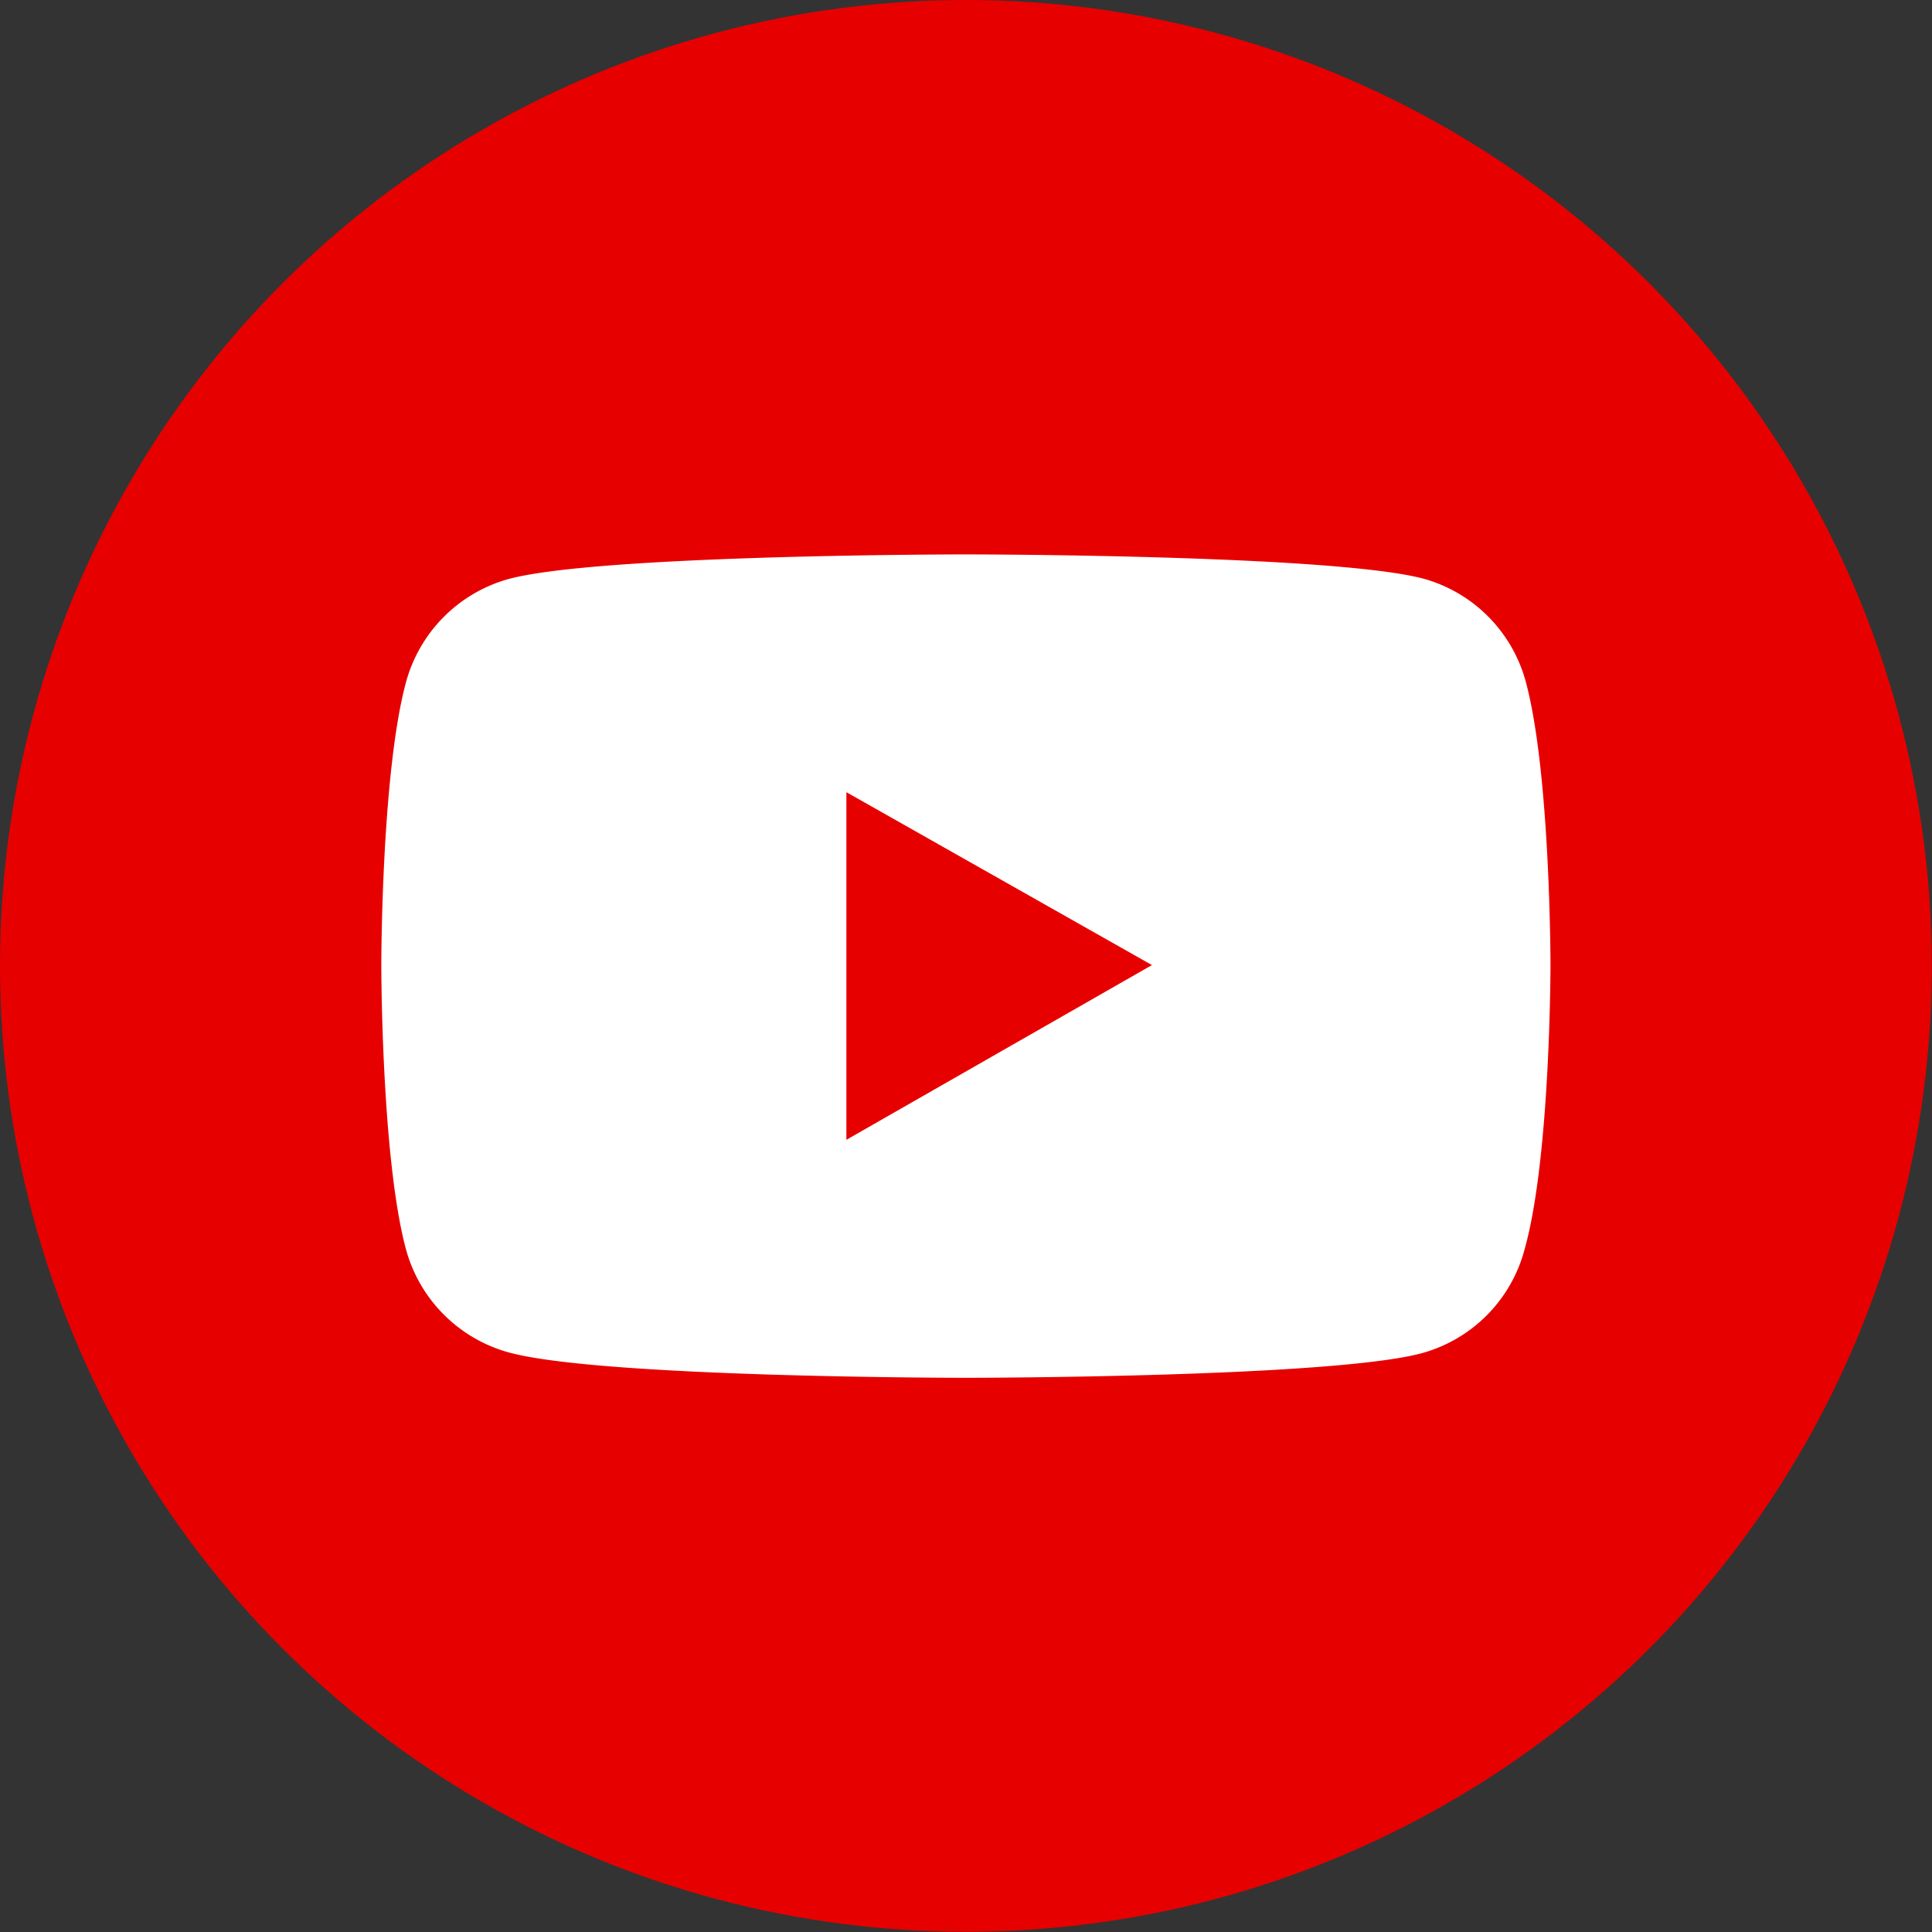
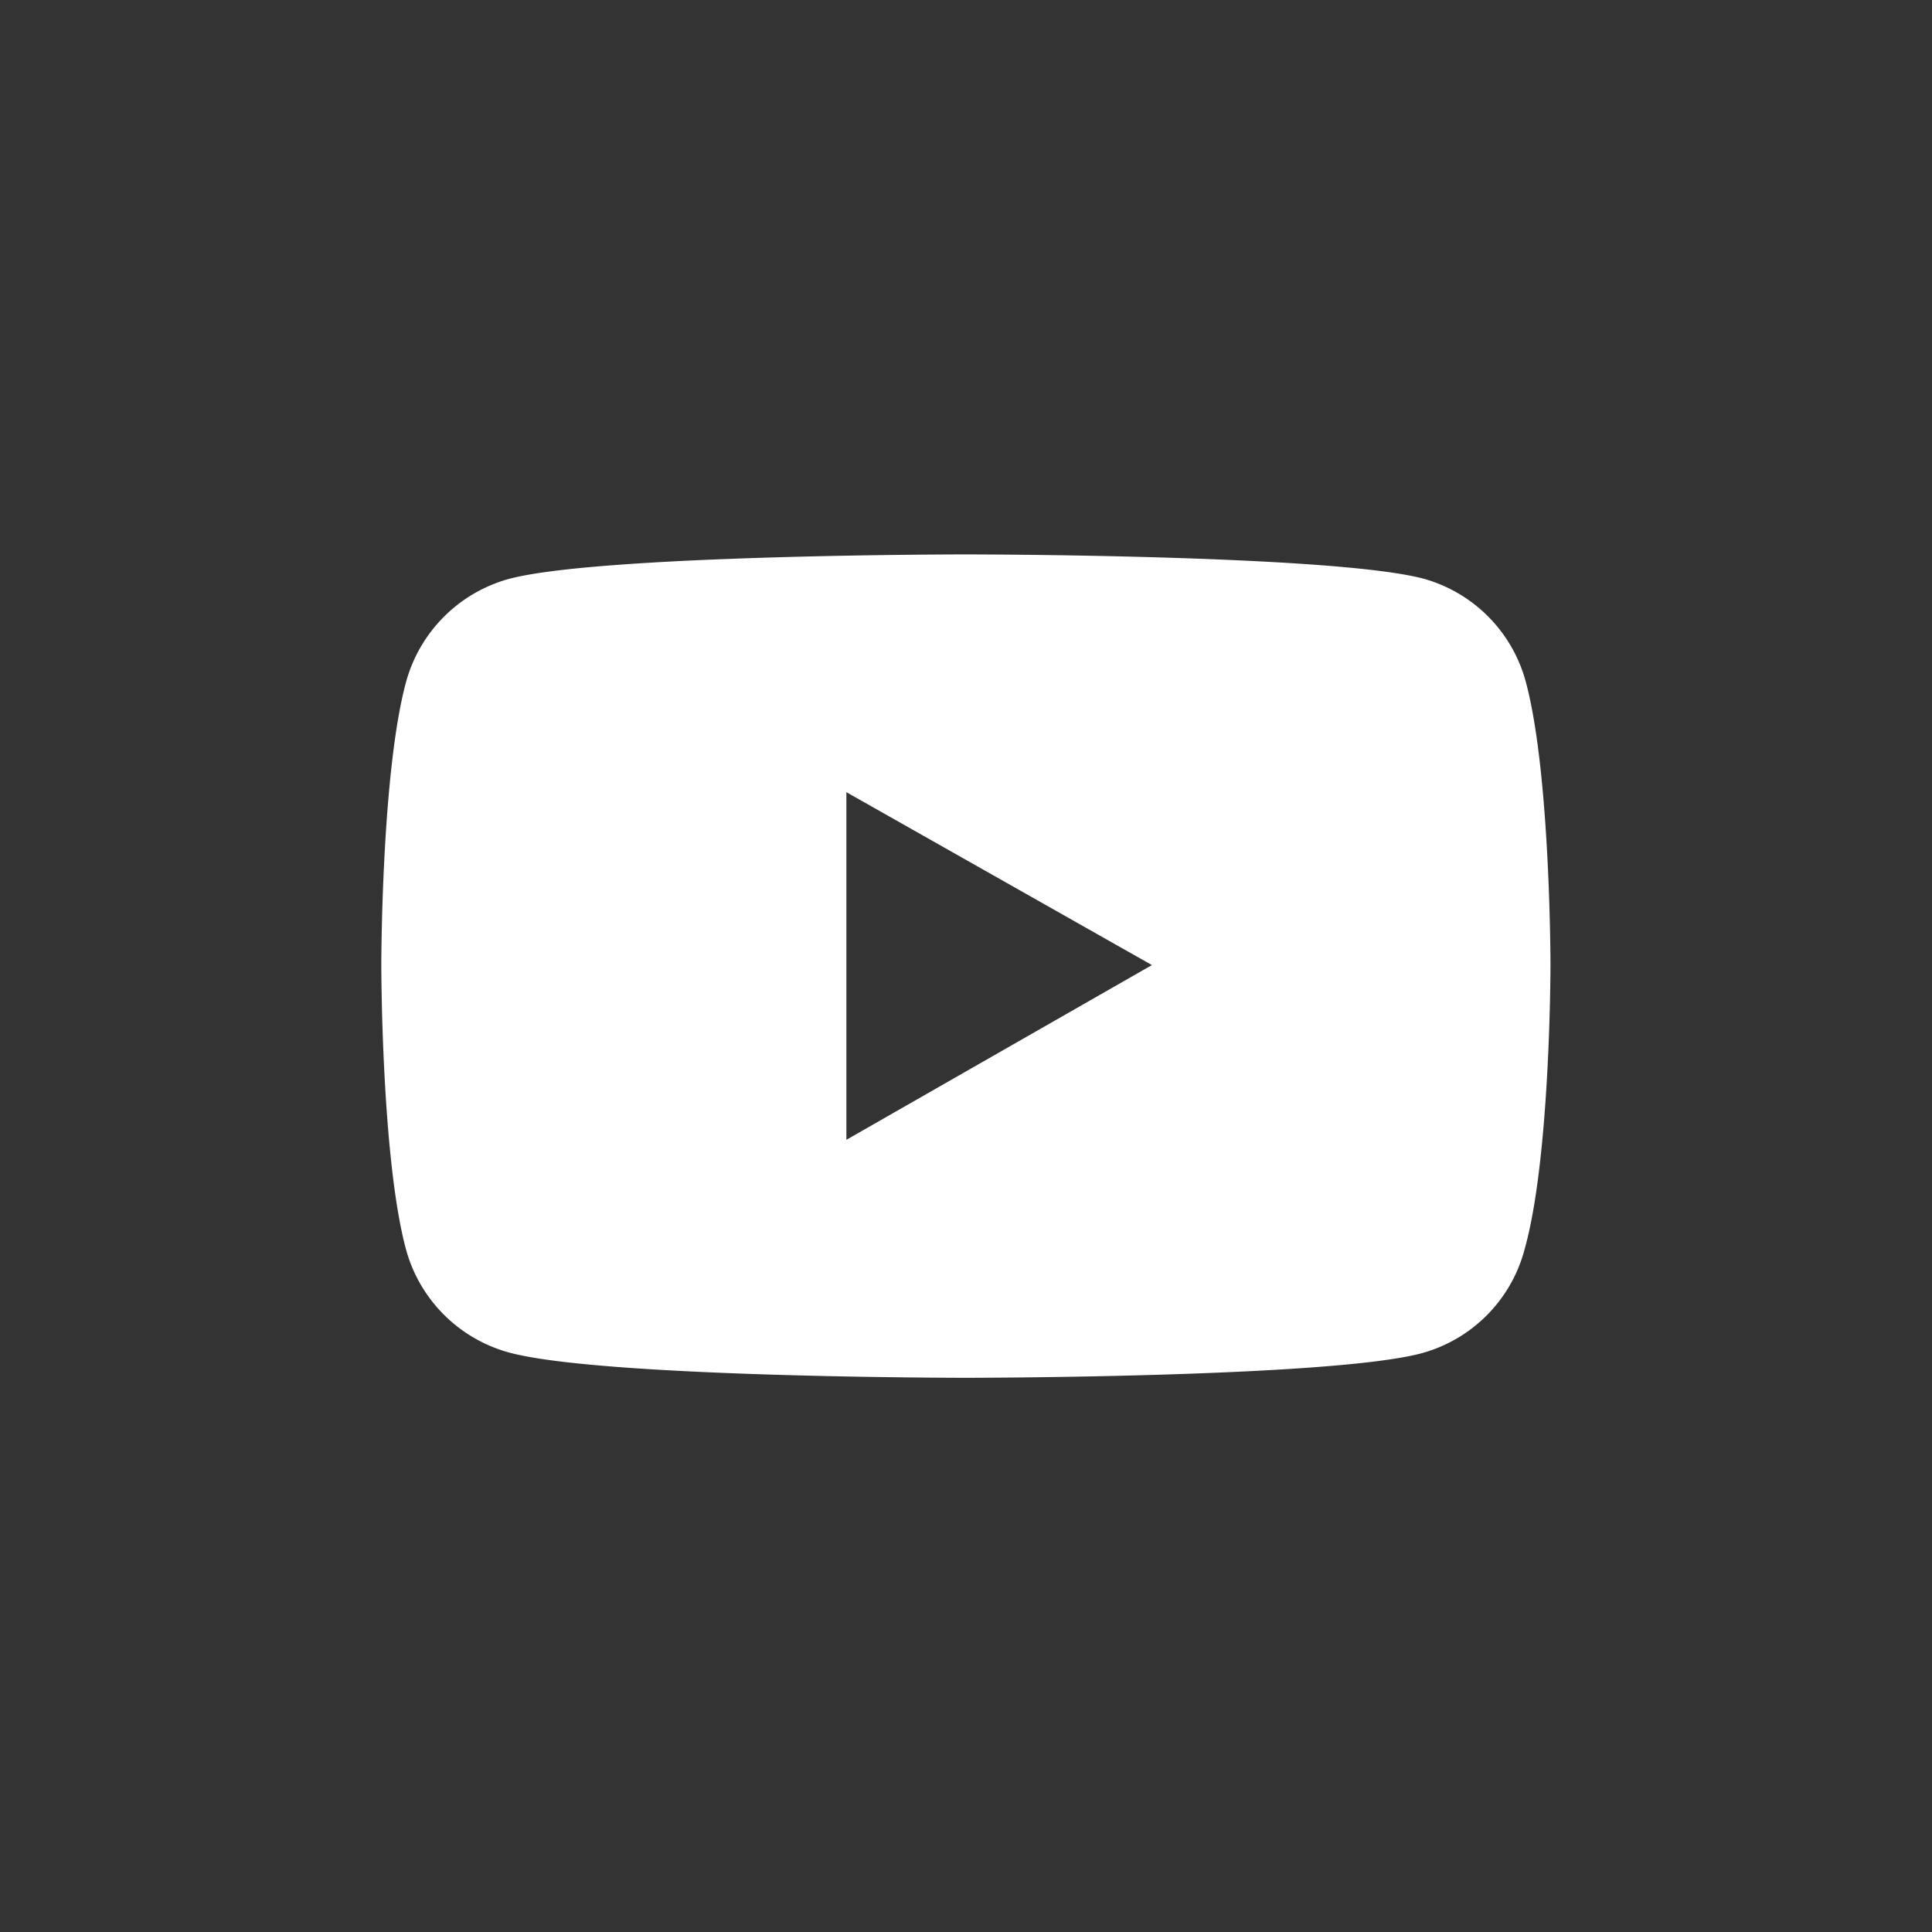
<svg xmlns="http://www.w3.org/2000/svg" viewBox="0 0 94.09 94.09" aria-hidden="true" width="94px" height="94px">
  <rect x="0" y="0" width="94.09" height="94.09" fill="#333333" stroke="none" />
  <defs>
    <linearGradient class="cerosgradient" data-cerosgradient="true" id="CerosGradient_id7157c29d5" gradientUnits="userSpaceOnUse" x1="50%" y1="100%" x2="50%" y2="0%">
      <stop offset="0%" stop-color="#d1d1d1" />
      <stop offset="100%" stop-color="#d1d1d1" />
    </linearGradient>
    <linearGradient />
    <style>.cls-1-688a10c55245e{fill:#e70000;}.cls-2-688a10c55245e{fill:#fff;}</style>
  </defs>
  <g id="Capa_2688a10c55245e" data-name="Capa 2">
    <g id="Layer_1688a10c55245e" data-name="Layer 1">
-       <circle class="cls-1-688a10c55245e" cx="47.04" cy="47.04" r="47.04" />
      <path class="cls-2-688a10c55245e" d="M74.32,33.25a7.14,7.14,0,0,0-5-5.07C64.85,27,47,27,47,27s-17.8,0-22.24,1.2a7.17,7.17,0,0,0-5,5.07C18.57,37.72,18.57,47,18.57,47s0,9.33,1.19,13.8a7.16,7.16,0,0,0,5,5.06C29.24,67.1,47,67.1,47,67.1s17.81,0,22.25-1.2a7.13,7.13,0,0,0,5-5.06C75.51,56.37,75.51,47,75.51,47S75.51,37.72,74.32,33.25ZM41.22,55.51V38.58L56.1,47Z" />
    </g>
  </g>
</svg>